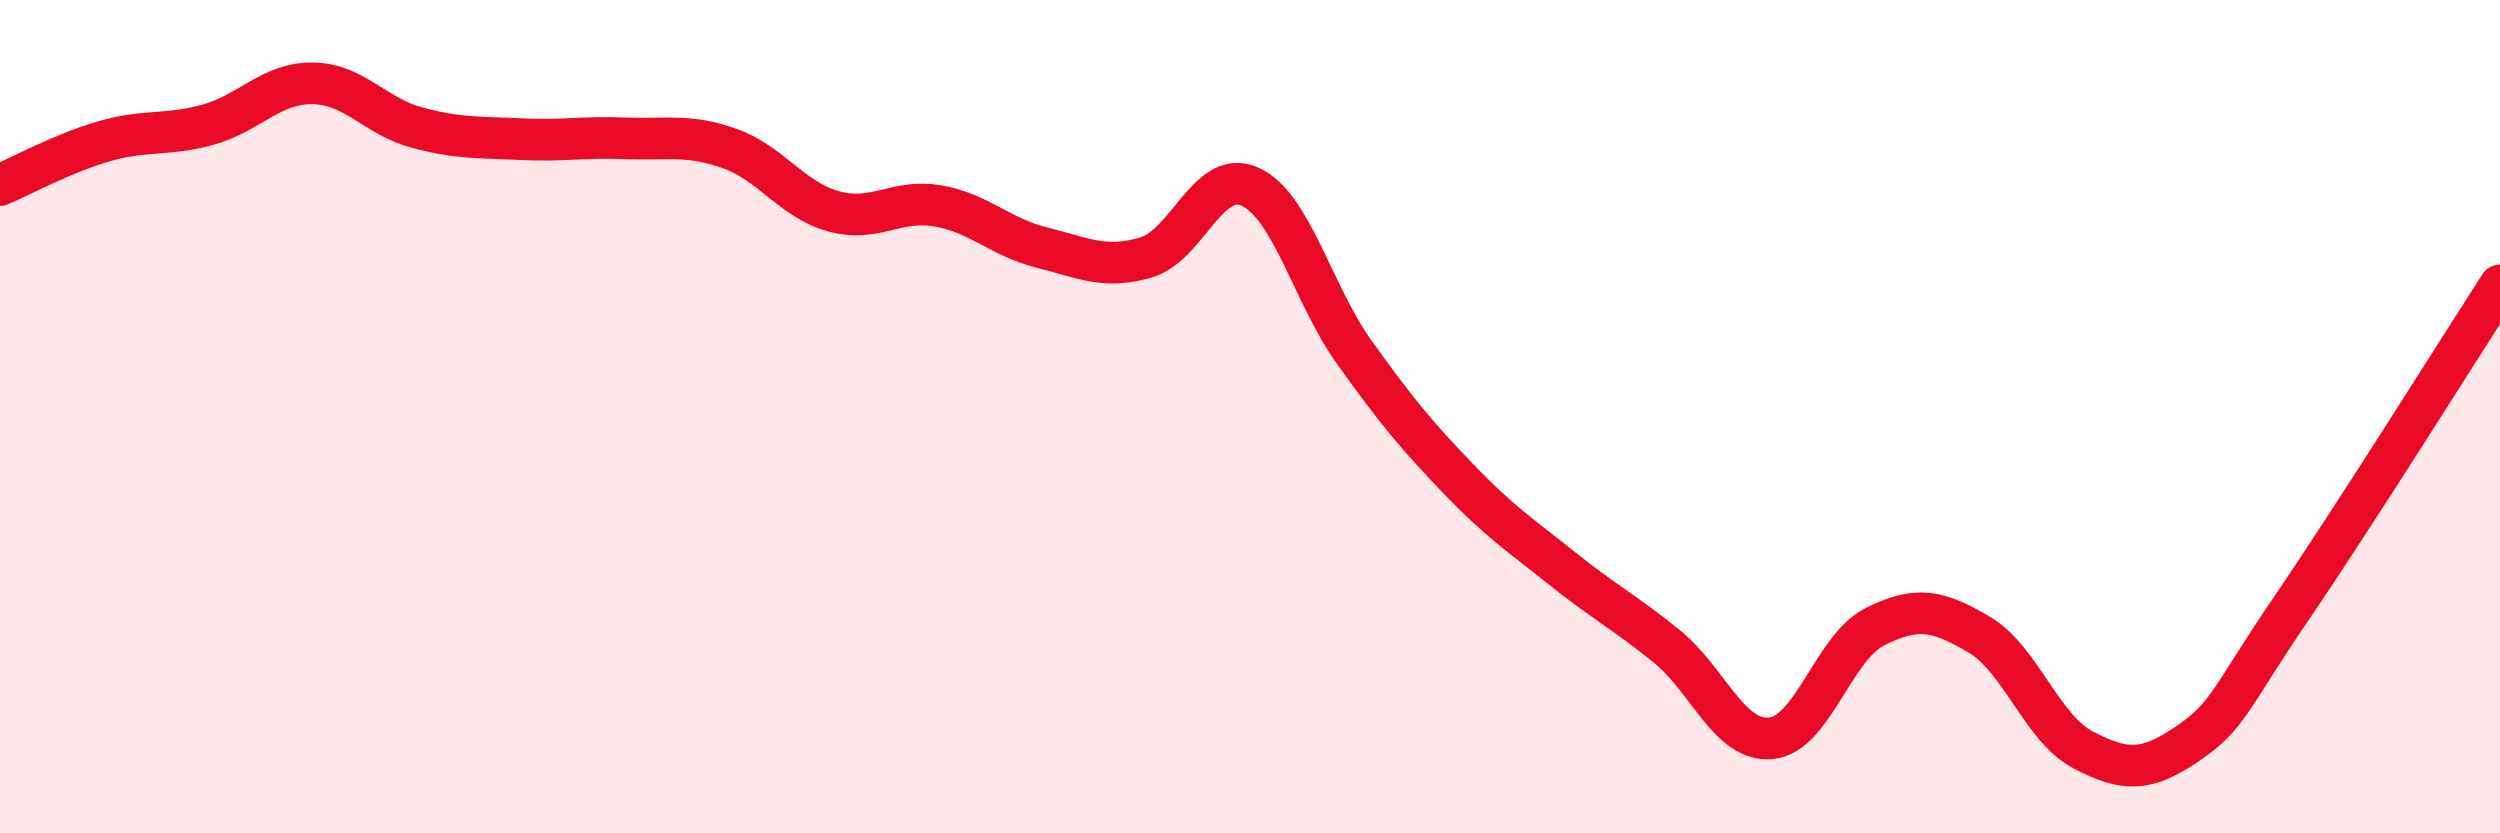
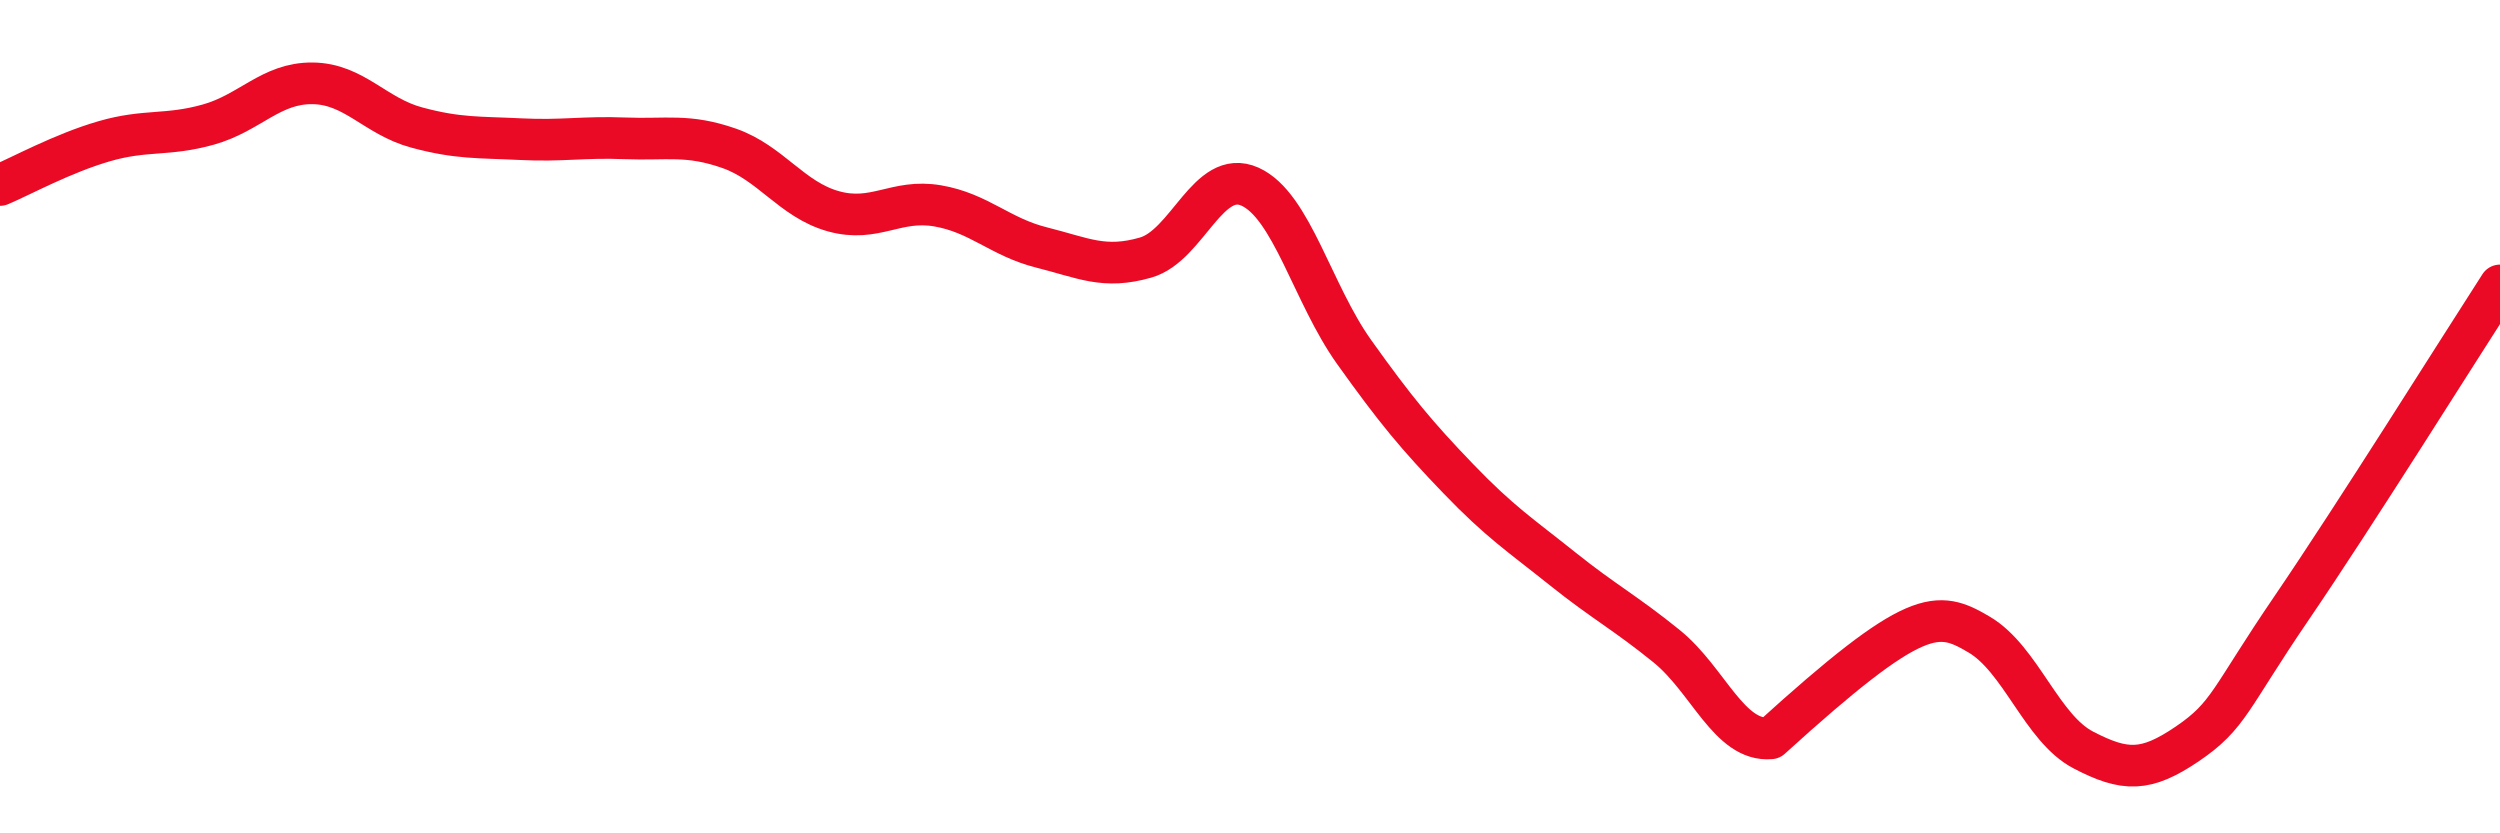
<svg xmlns="http://www.w3.org/2000/svg" width="60" height="20" viewBox="0 0 60 20">
-   <path d="M 0,4.44 C 0.5,4.23 1.5,3.68 2.5,3.39 C 3.5,3.1 4,3.27 5,2.99 C 6,2.71 6.5,1.99 7.5,2 C 8.5,2.01 9,2.79 10,3.06 C 11,3.33 11.5,3.29 12.5,3.34 C 13.5,3.39 14,3.28 15,3.32 C 16,3.36 16.5,3.21 17.5,3.56 C 18.5,3.91 19,4.79 20,5.07 C 21,5.35 21.5,4.77 22.5,4.94 C 23.5,5.11 24,5.69 25,5.94 C 26,6.19 26.5,6.47 27.5,6.18 C 28.5,5.89 29,4.03 30,4.48 C 31,4.93 31.5,7.05 32.5,8.45 C 33.5,9.85 34,10.45 35,11.49 C 36,12.53 36.5,12.85 37.5,13.65 C 38.5,14.45 39,14.7 40,15.51 C 41,16.32 41.5,17.81 42.5,17.72 C 43.5,17.63 44,15.54 45,15.04 C 46,14.54 46.5,14.64 47.5,15.23 C 48.5,15.82 49,17.48 50,18 C 51,18.52 51.5,18.53 52.5,17.85 C 53.5,17.17 53.5,16.79 55,14.59 C 56.5,12.39 59,8.4 60,6.85L60 20L0 20Z" fill="#EB0A25" opacity="0.1" stroke-linecap="round" stroke-linejoin="round" />
-   <path d="M 0,4.44 C 0.5,4.23 1.5,3.68 2.5,3.39 C 3.5,3.1 4,3.27 5,2.99 C 6,2.71 6.5,1.99 7.5,2 C 8.5,2.01 9,2.79 10,3.06 C 11,3.33 11.5,3.29 12.5,3.34 C 13.5,3.39 14,3.28 15,3.32 C 16,3.36 16.5,3.21 17.5,3.56 C 18.5,3.91 19,4.79 20,5.07 C 21,5.35 21.5,4.77 22.5,4.94 C 23.5,5.11 24,5.69 25,5.94 C 26,6.19 26.5,6.47 27.5,6.18 C 28.5,5.89 29,4.03 30,4.48 C 31,4.93 31.5,7.05 32.5,8.45 C 33.5,9.85 34,10.45 35,11.49 C 36,12.53 36.5,12.85 37.5,13.65 C 38.5,14.45 39,14.7 40,15.51 C 41,16.32 41.5,17.81 42.5,17.72 C 43.5,17.63 44,15.54 45,15.04 C 46,14.54 46.5,14.64 47.5,15.23 C 48.5,15.82 49,17.48 50,18 C 51,18.52 51.5,18.53 52.5,17.85 C 53.5,17.17 53.5,16.79 55,14.59 C 56.5,12.39 59,8.4 60,6.85" stroke="#EB0A25" stroke-width="1" fill="none" stroke-linecap="round" stroke-linejoin="round" />
+   <path d="M 0,4.44 C 0.5,4.23 1.5,3.68 2.5,3.39 C 3.5,3.1 4,3.27 5,2.99 C 6,2.71 6.5,1.99 7.5,2 C 8.5,2.01 9,2.79 10,3.06 C 11,3.33 11.5,3.29 12.5,3.34 C 13.5,3.39 14,3.28 15,3.32 C 16,3.36 16.5,3.21 17.5,3.56 C 18.5,3.91 19,4.79 20,5.07 C 21,5.35 21.5,4.77 22.5,4.94 C 23.5,5.11 24,5.69 25,5.94 C 26,6.19 26.5,6.47 27.5,6.18 C 28.5,5.89 29,4.03 30,4.48 C 31,4.93 31.5,7.05 32.5,8.45 C 33.5,9.85 34,10.45 35,11.49 C 36,12.53 36.5,12.85 37.5,13.65 C 38.5,14.45 39,14.7 40,15.51 C 41,16.32 41.5,17.81 42.5,17.72 C 46,14.54 46.5,14.64 47.5,15.23 C 48.5,15.82 49,17.48 50,18 C 51,18.52 51.5,18.53 52.5,17.85 C 53.5,17.17 53.5,16.79 55,14.59 C 56.5,12.39 59,8.4 60,6.85" stroke="#EB0A25" stroke-width="1" fill="none" stroke-linecap="round" stroke-linejoin="round" />
</svg>